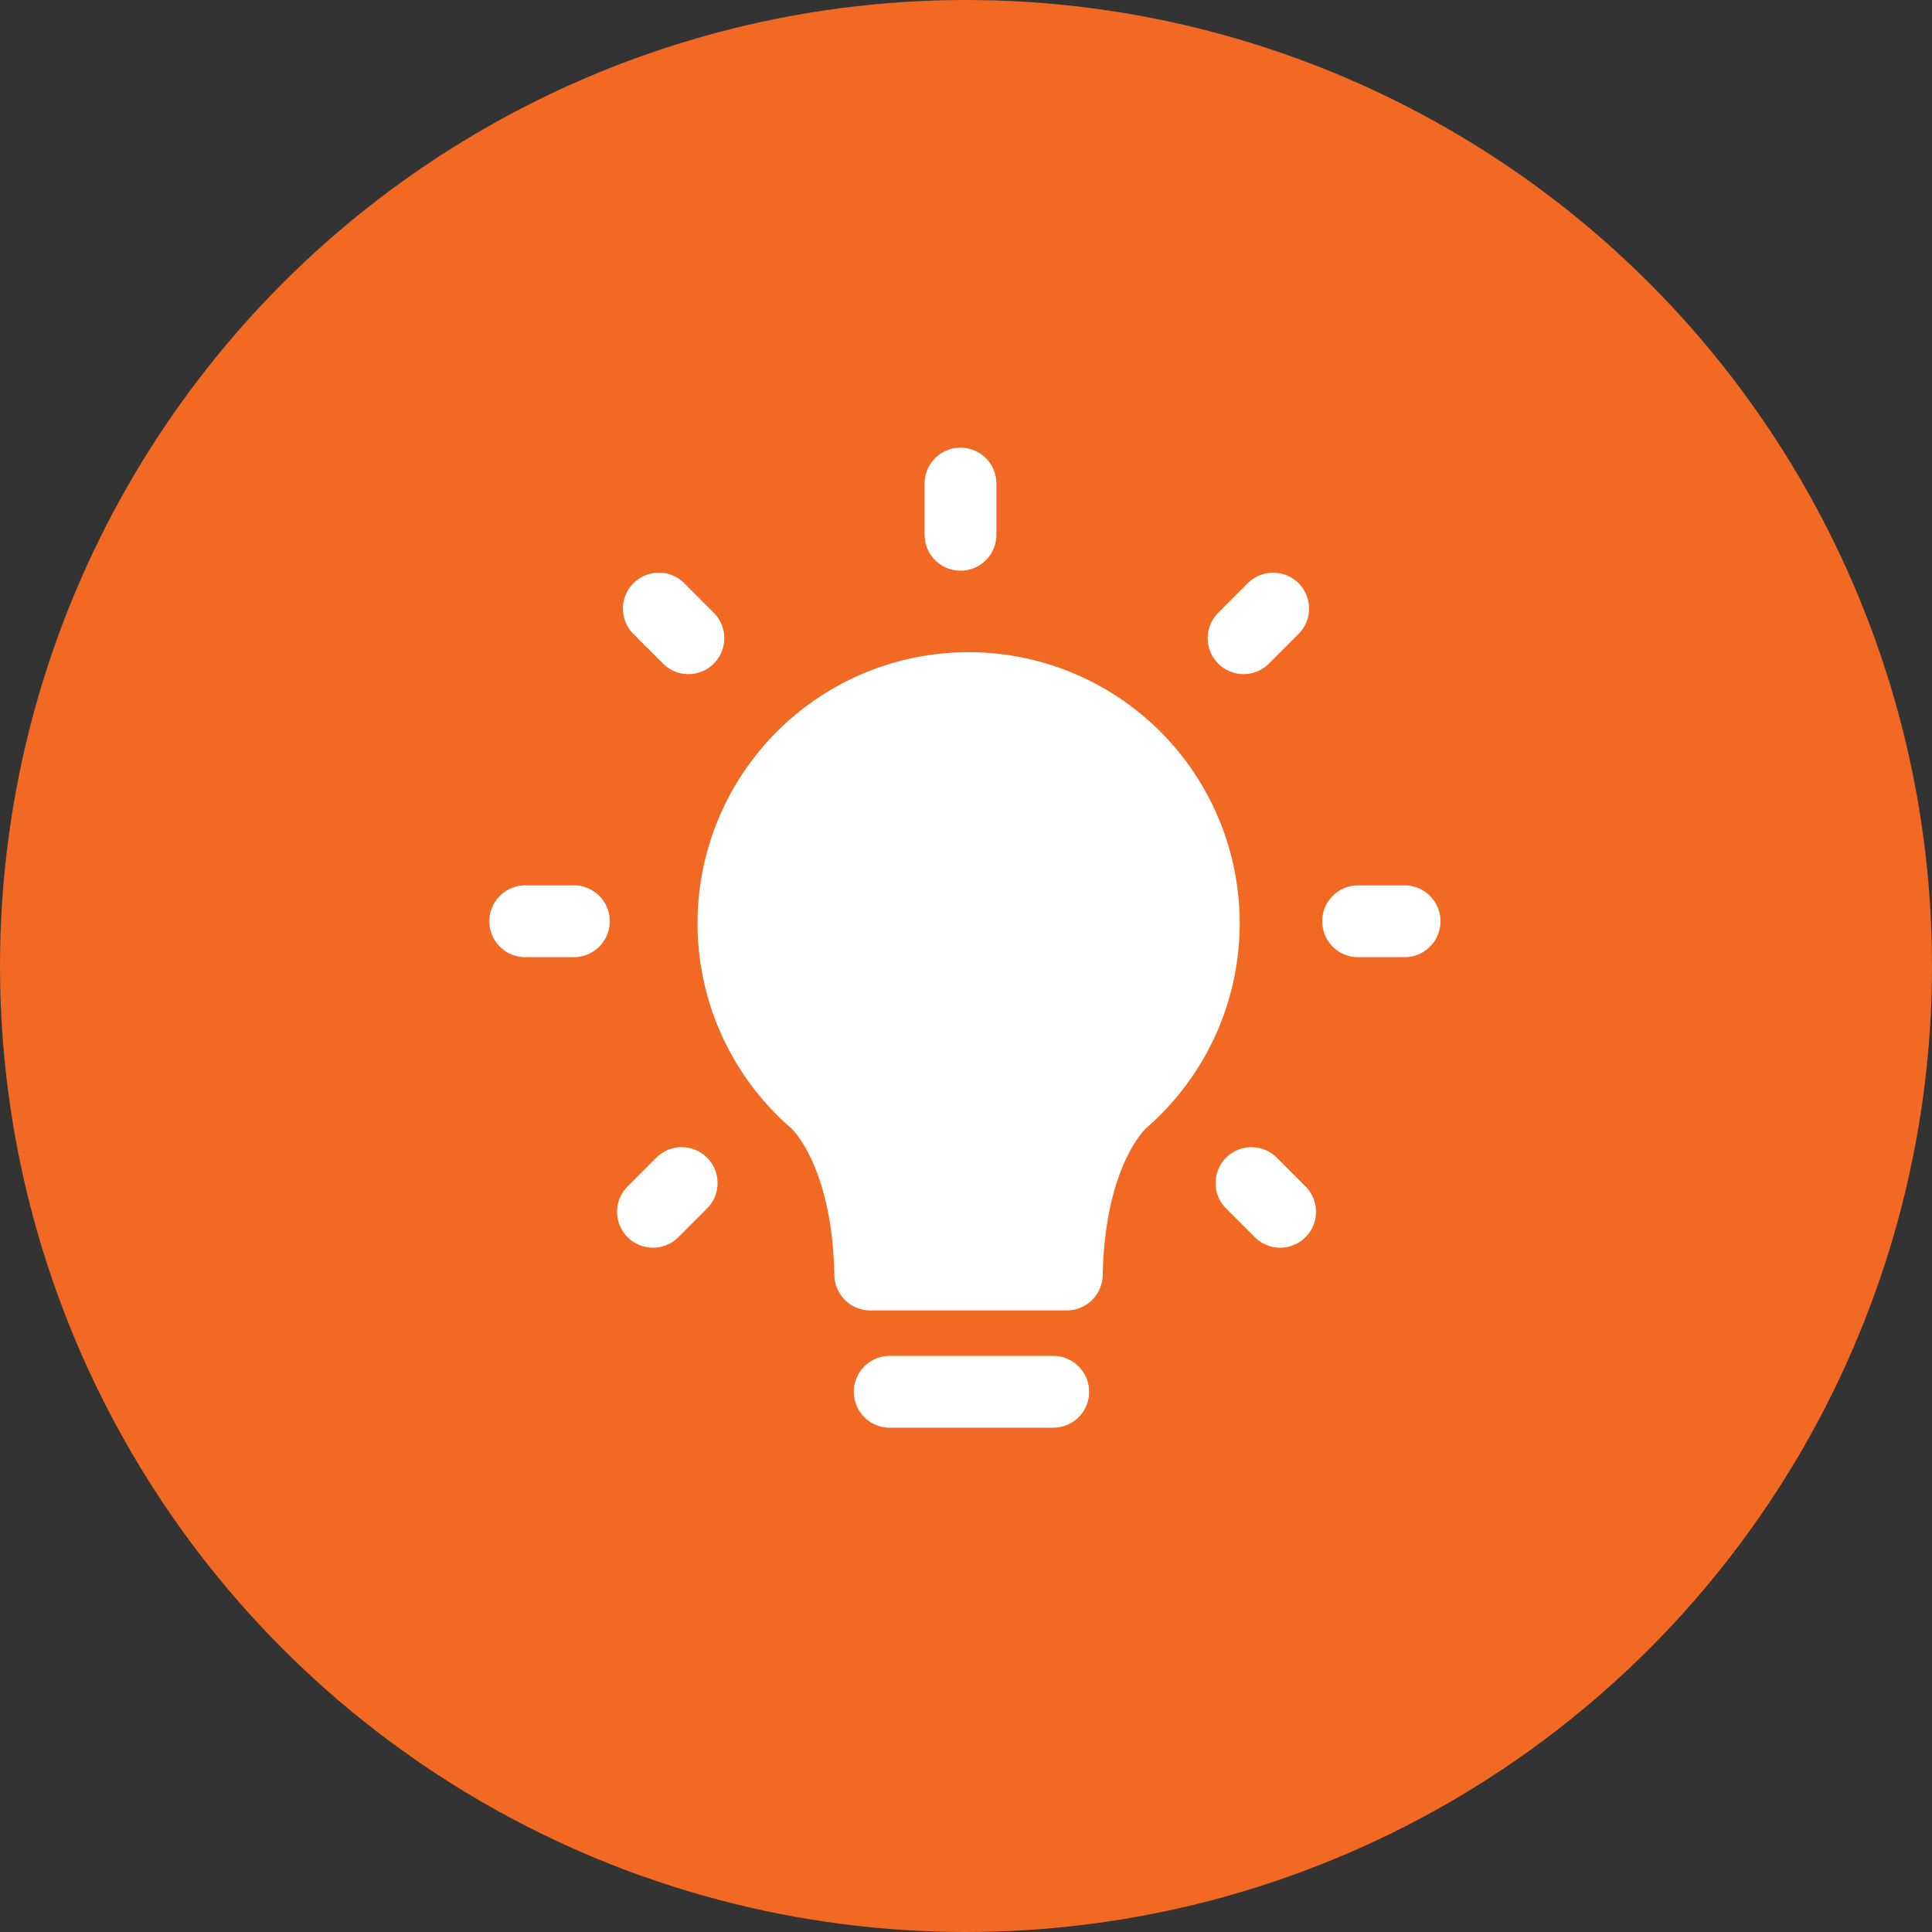
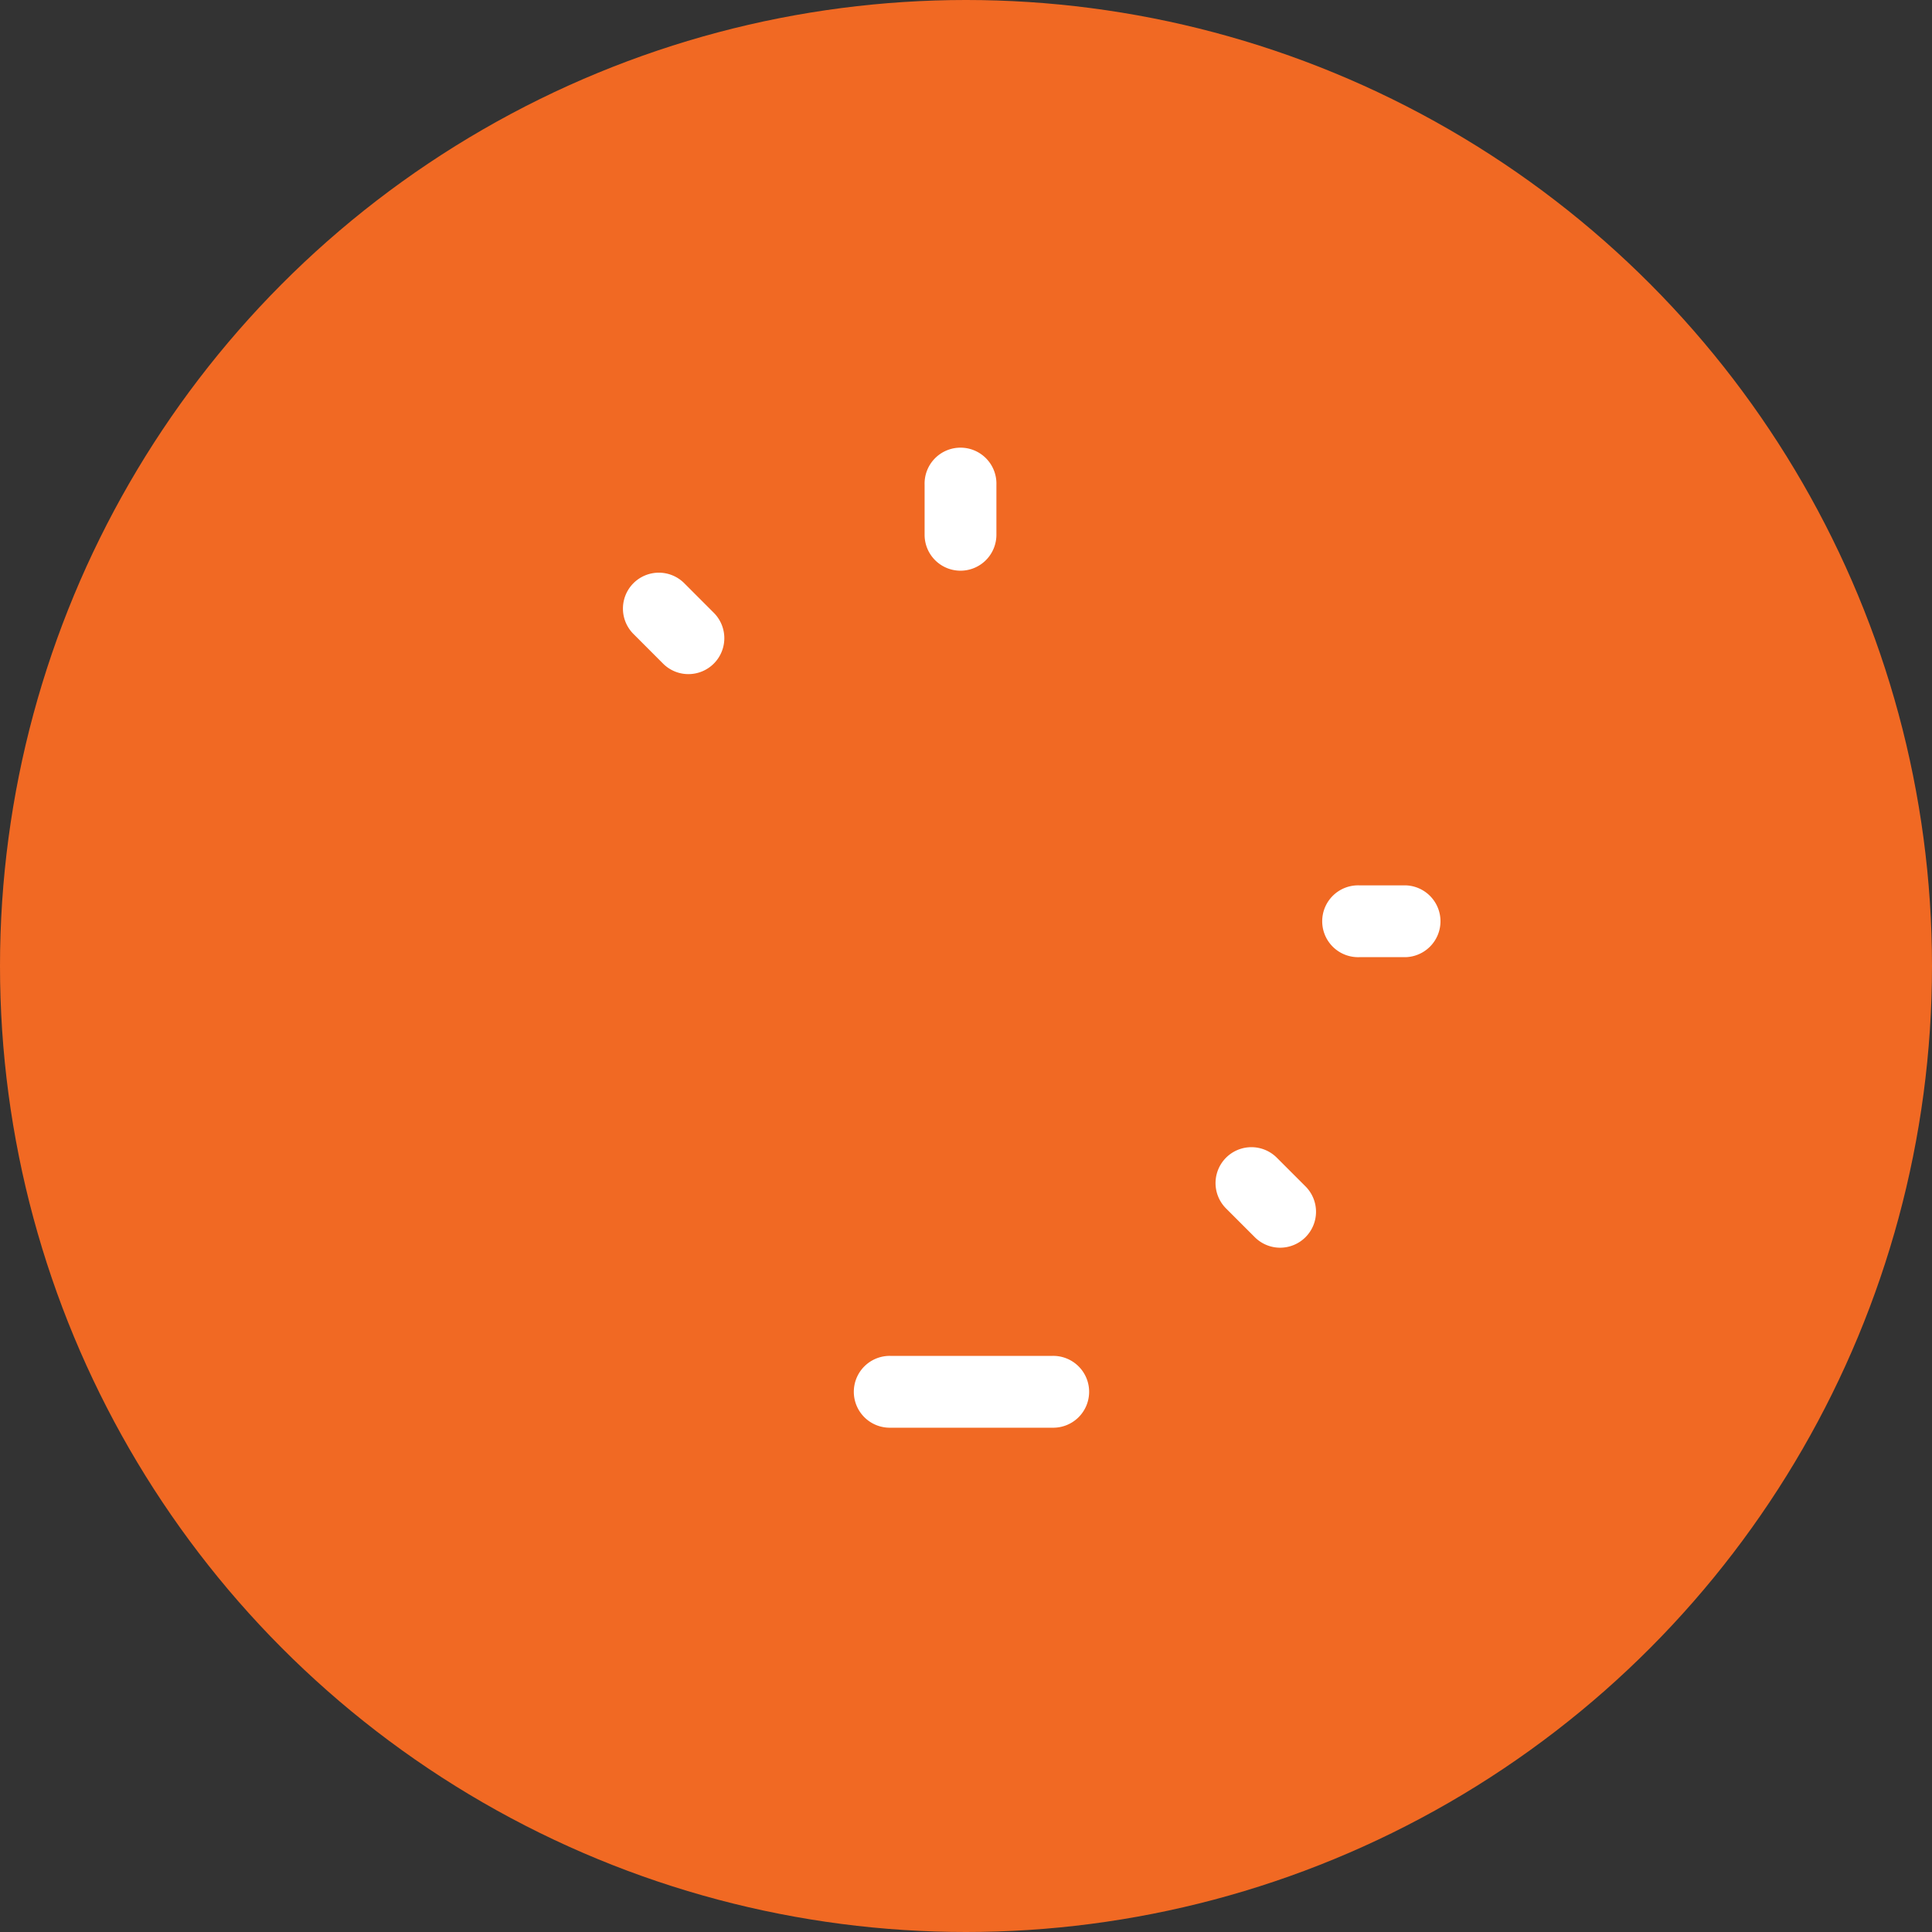
<svg xmlns="http://www.w3.org/2000/svg" id="Layer_1" data-name="Layer 1" viewBox="0 0 575 575">
  <rect x="0" y="0" width="575" height="575" fill="#333333" stroke="none" />
  <defs>
    <style>.cls-1{fill:#f16923;}.cls-2{fill:#fff;}</style>
  </defs>
  <circle class="cls-1" cx="287.5" cy="287.5" r="287.5" />
-   <path class="cls-2" d="M317.5,390H259a10.68,10.68,0,0,1-10.68-10.49c-.61-32.43-12.72-43.62-12.85-43.73a80.68,80.68,0,1,1,105.72-.09c-.24.2-12.35,11.39-13,43.82A10.68,10.68,0,0,1,317.5,390Z" />
  <path class="cls-2" d="M313.13,424.91h-48a10.69,10.69,0,1,1,0-21.37h48a10.69,10.69,0,1,1,0,21.37Z" />
  <path class="cls-2" d="M381,371.34a10.66,10.66,0,0,1-7.55-3.13l-8.55-8.55A10.68,10.68,0,0,1,380,344.55l8.55,8.55A10.69,10.69,0,0,1,381,371.34Z" />
  <path class="cls-2" d="M418.35,284.87H404.53a10.69,10.69,0,1,1,0-21.37h13.82a10.69,10.69,0,0,1,0,21.37Z" />
-   <path class="cls-2" d="M370.1,200.63a10.69,10.69,0,0,1-7.55-18.24l8.81-8.82a10.68,10.68,0,0,1,15.11,15.11l-8.82,8.82A10.62,10.62,0,0,1,370.1,200.63Z" />
  <path class="cls-2" d="M285.86,169.85a10.68,10.68,0,0,1-10.68-10.68V144.25a10.69,10.69,0,1,1,21.37,0v14.92A10.69,10.69,0,0,1,285.86,169.85Z" />
-   <path class="cls-2" d="M194.33,371.34a10.69,10.69,0,0,1-7.55-18.24l8.54-8.55a10.68,10.68,0,0,1,15.11,15.11l-8.54,8.55A10.69,10.69,0,0,1,194.33,371.34Z" />
-   <path class="cls-2" d="M170.46,284.87H156.65a10.69,10.69,0,1,1,0-21.37h13.81a10.69,10.69,0,1,1,0,21.37Z" />
  <path class="cls-2" d="M204.9,200.63a10.64,10.64,0,0,1-7.56-3.13l-8.81-8.82a10.68,10.68,0,1,1,15.11-15.11l8.81,8.82a10.69,10.69,0,0,1-7.55,18.24Z" />
</svg>